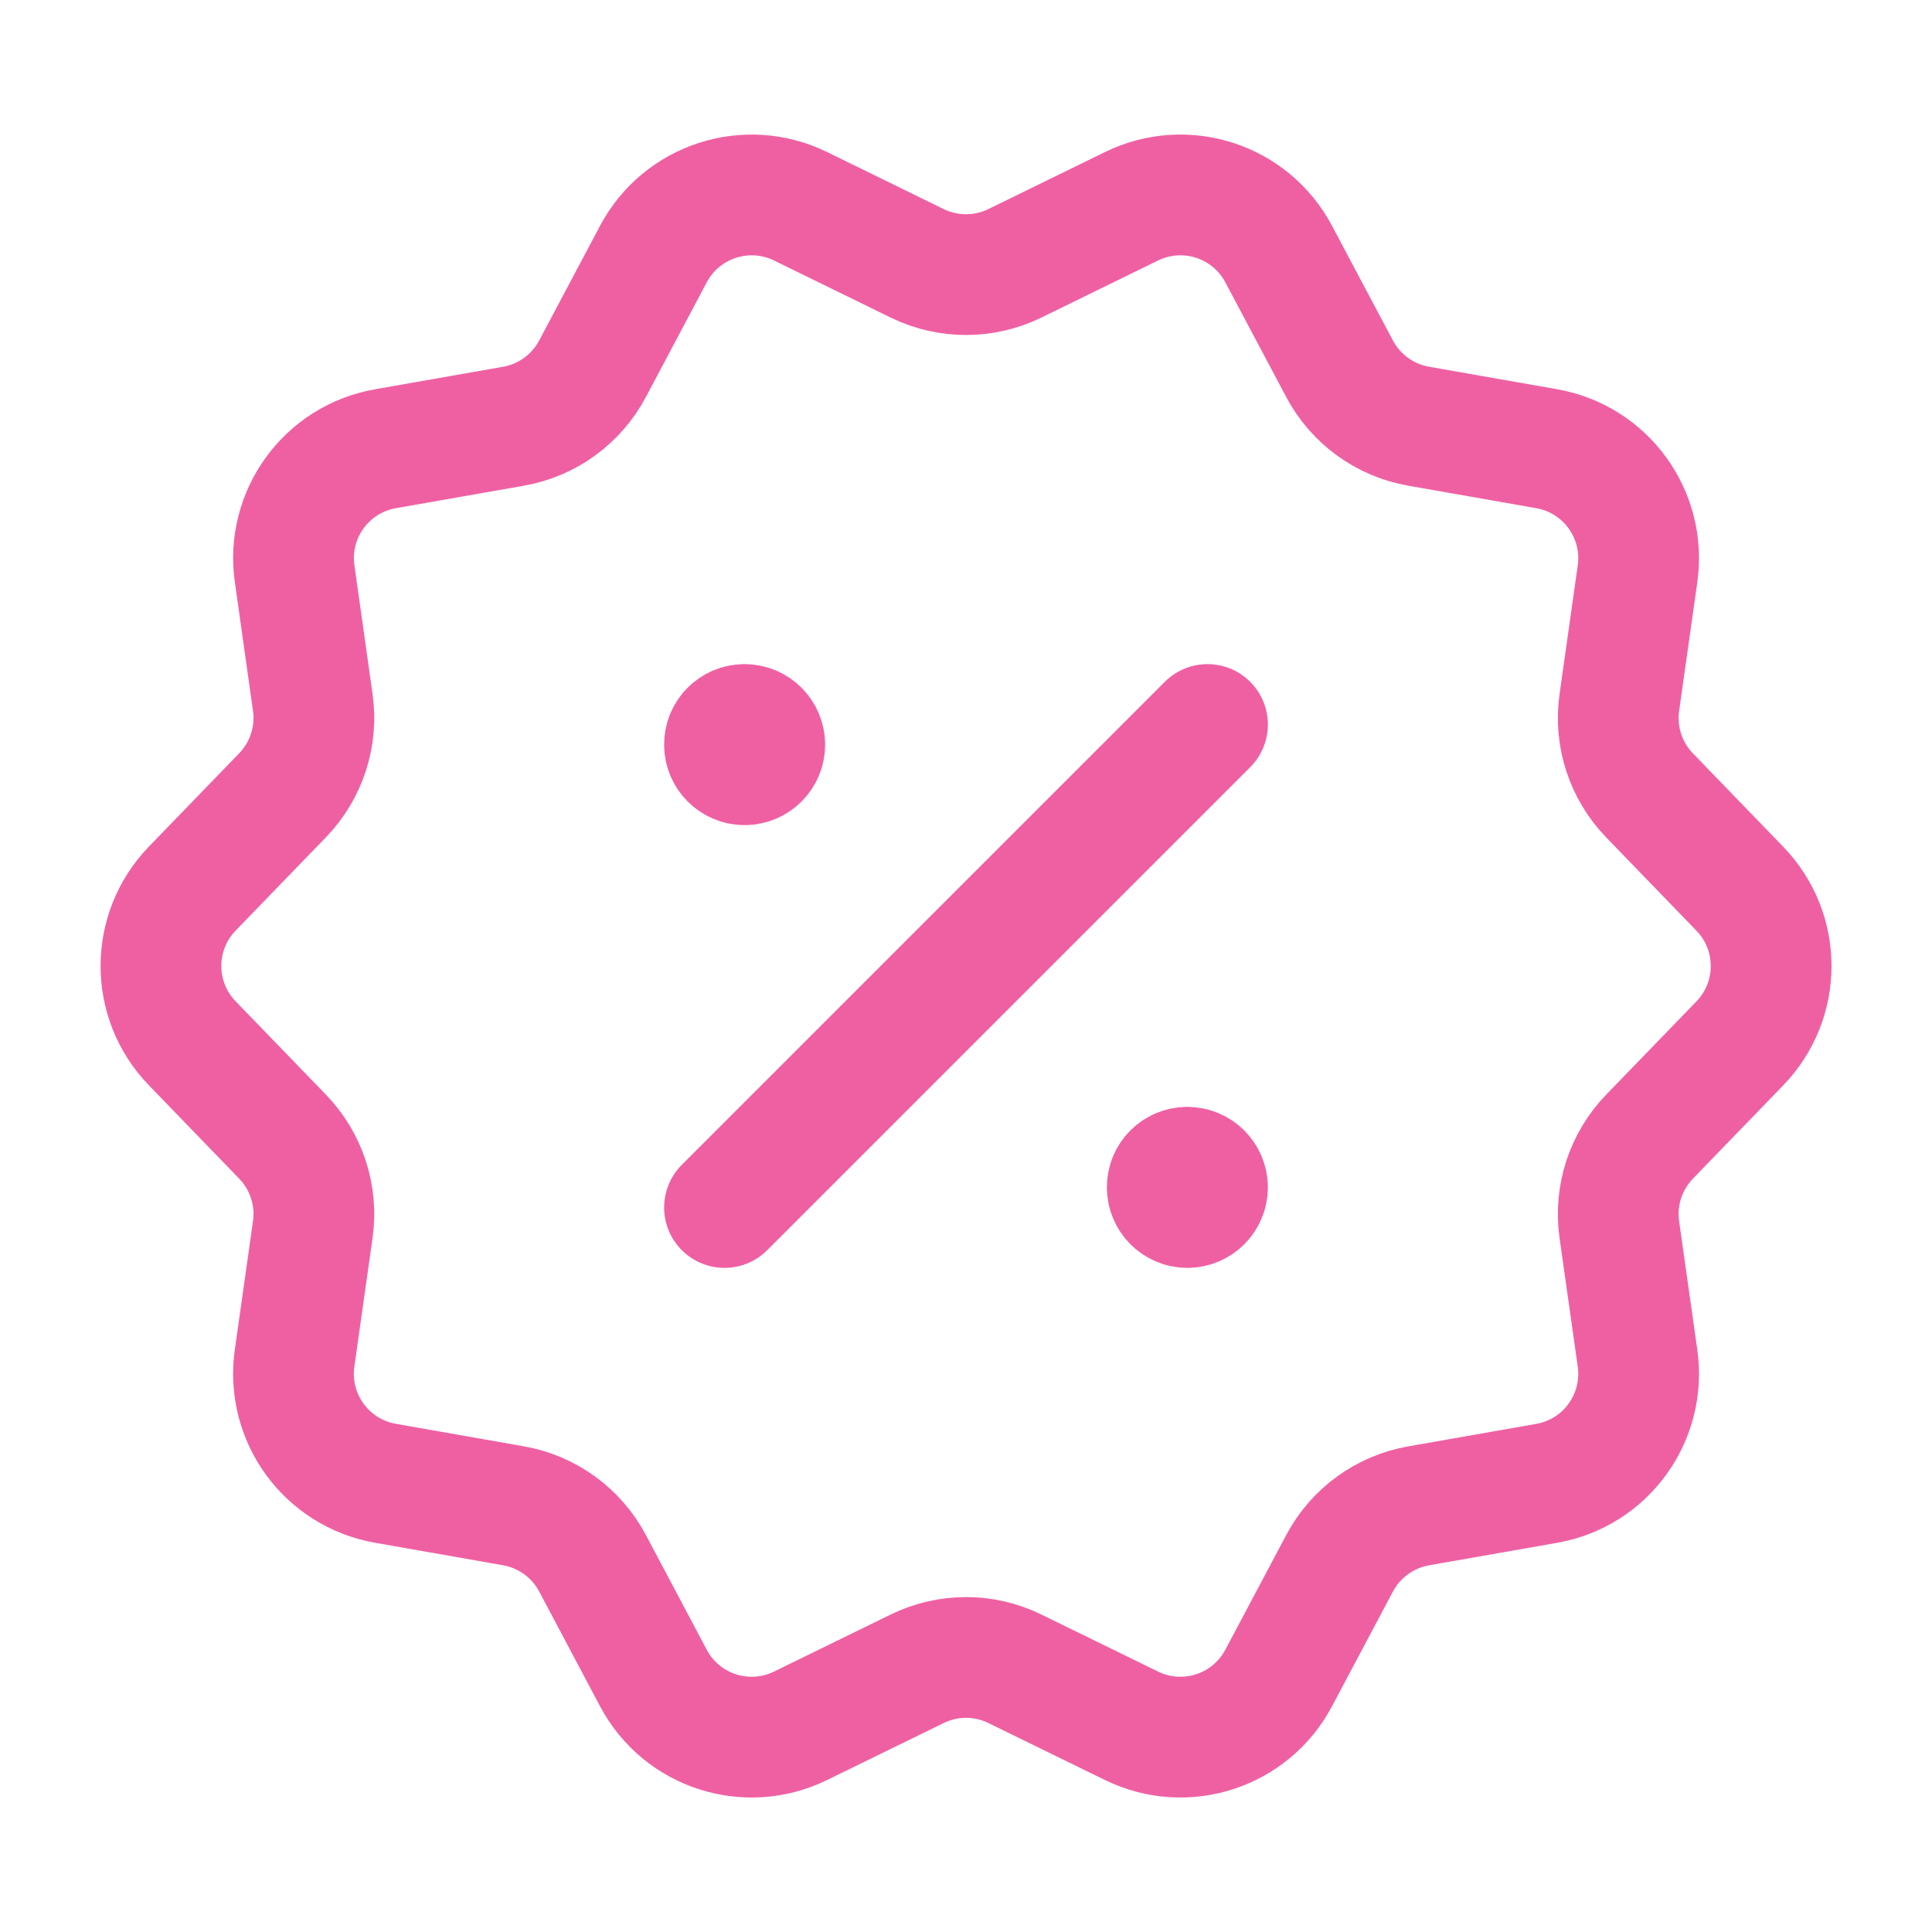
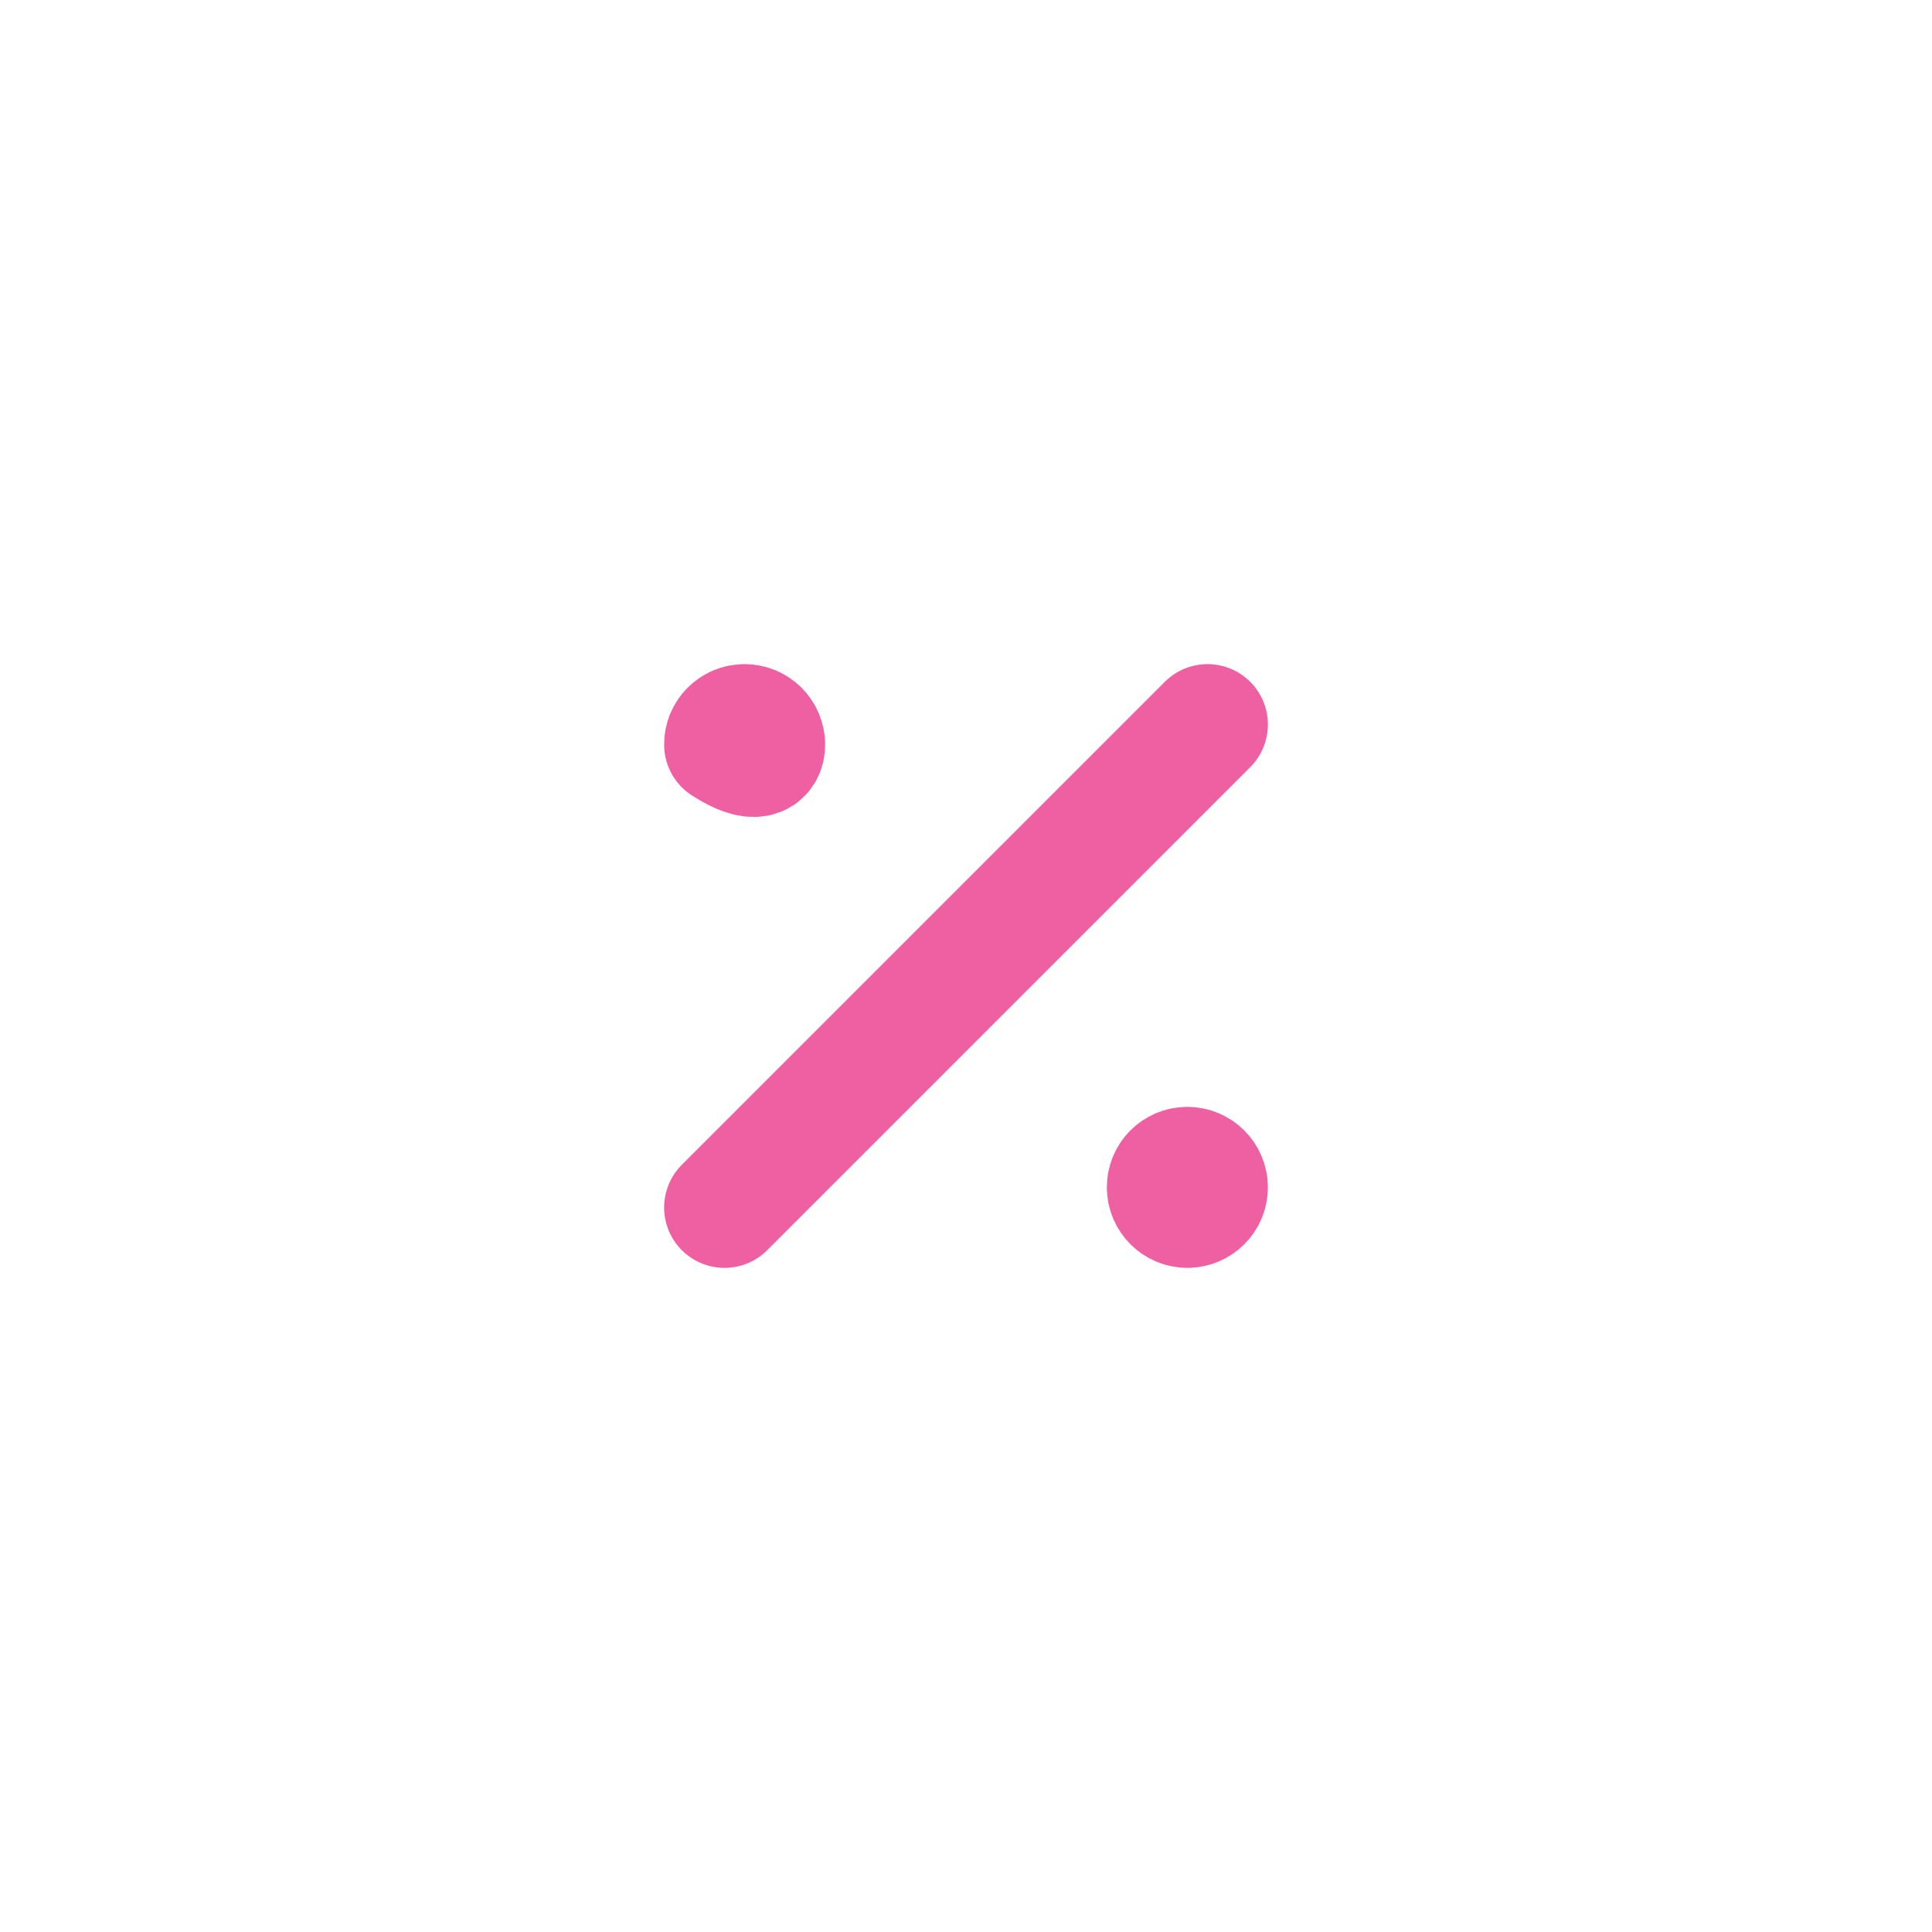
<svg xmlns="http://www.w3.org/2000/svg" width="36" height="36" viewBox="0 0 36 36" fill="none">
  <g id="Group">
    <g id="Group_2">
-       <path id="Path" fill-rule="evenodd" clip-rule="evenodd" d="M18.91 4.907L21.085 3.843C22.089 3.353 23.302 3.745 23.826 4.734L24.962 6.873C25.262 7.437 25.805 7.832 26.434 7.942L28.82 8.361C29.921 8.555 30.669 9.585 30.513 10.692L30.174 13.089C30.084 13.722 30.293 14.361 30.736 14.82L32.419 16.56C33.197 17.363 33.197 18.637 32.419 19.442L30.736 21.181C30.293 21.64 30.084 22.279 30.174 22.913L30.513 25.309C30.669 26.416 29.921 27.447 28.82 27.64L26.434 28.059C25.805 28.17 25.262 28.564 24.962 29.128L23.826 31.267C23.302 32.255 22.09 32.649 21.085 32.158L18.91 31.095C18.336 30.814 17.666 30.814 17.091 31.095L14.916 32.158C13.912 32.649 12.699 32.256 12.175 31.267L11.04 29.127C10.74 28.563 10.197 28.169 9.567 28.058L7.182 27.639C6.081 27.445 5.333 26.415 5.489 25.308L5.828 22.911C5.918 22.278 5.709 21.639 5.265 21.18L3.582 19.44C2.805 18.637 2.805 17.363 3.582 16.558L5.265 14.819C5.709 14.36 5.918 13.72 5.828 13.088L5.49 10.691C5.333 9.585 6.083 8.553 7.184 8.361L9.569 7.942C10.197 7.832 10.74 7.437 11.04 6.873L12.175 4.734C12.699 3.747 13.911 3.353 14.916 3.843L17.091 4.907C17.664 5.187 18.336 5.187 18.91 4.907Z" stroke="#EF60A3" stroke-width="2.25" stroke-linecap="round" stroke-linejoin="round" />
      <path id="Path_2" d="M13.5 22.5L22.5 13.5" stroke="#EF60A3" stroke-width="2.25" stroke-linecap="round" stroke-linejoin="round" />
-       <path id="Path_3" d="M13.873 13.5C13.666 13.5 13.498 13.668 13.5 13.875C13.5 14.082 13.668 14.25 13.875 14.25C14.082 14.25 14.25 14.082 14.25 13.875C14.25 13.668 14.082 13.5 13.873 13.5" stroke="#EF60A3" stroke-width="2.25" stroke-linecap="round" stroke-linejoin="round" />
+       <path id="Path_3" d="M13.873 13.5C13.666 13.5 13.498 13.668 13.5 13.875C14.082 14.25 14.25 14.082 14.25 13.875C14.25 13.668 14.082 13.5 13.873 13.5" stroke="#EF60A3" stroke-width="2.25" stroke-linecap="round" stroke-linejoin="round" />
      <path id="Path_4" d="M22.123 21.75C21.916 21.75 21.748 21.918 21.75 22.125C21.75 22.332 21.918 22.5 22.125 22.5C22.332 22.5 22.5 22.332 22.5 22.125C22.5 21.918 22.332 21.75 22.123 21.75" stroke="#EF60A3" stroke-width="2.25" stroke-linecap="round" stroke-linejoin="round" />
    </g>
  </g>
</svg>